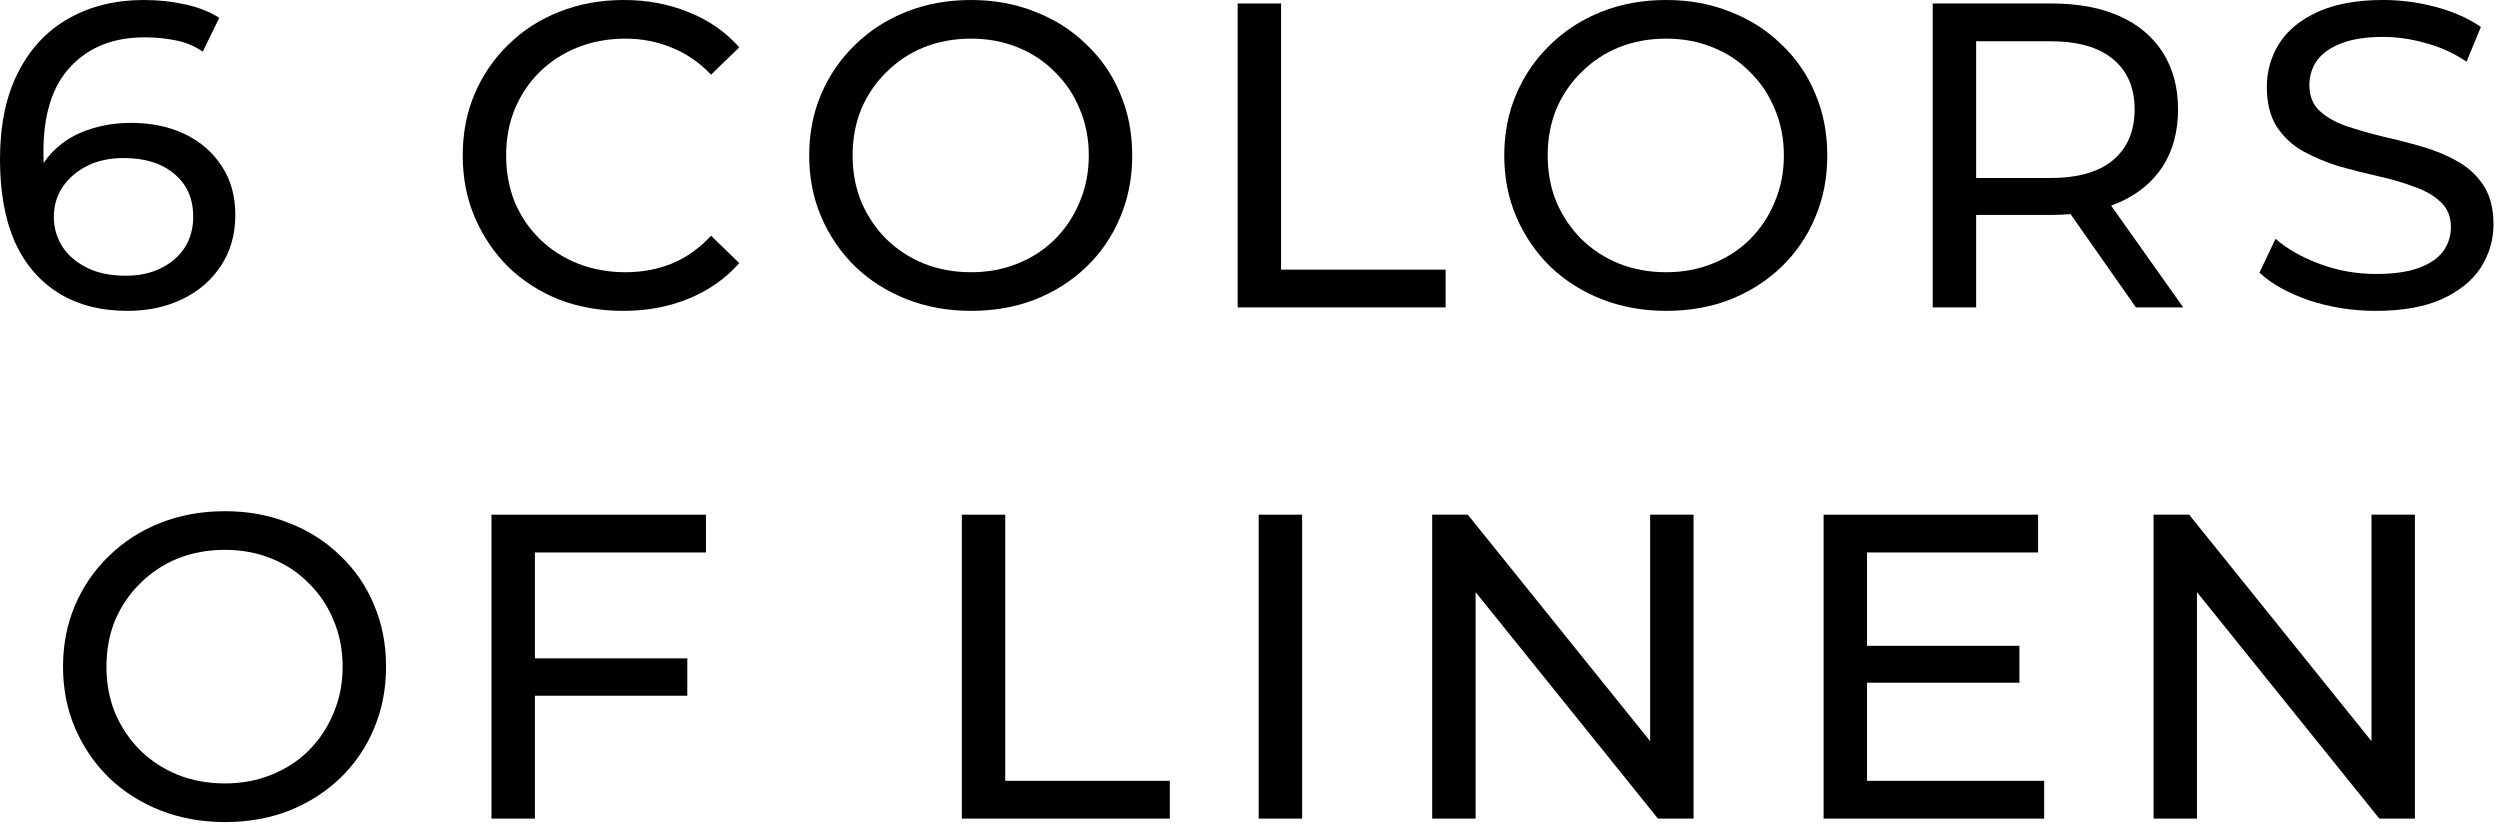
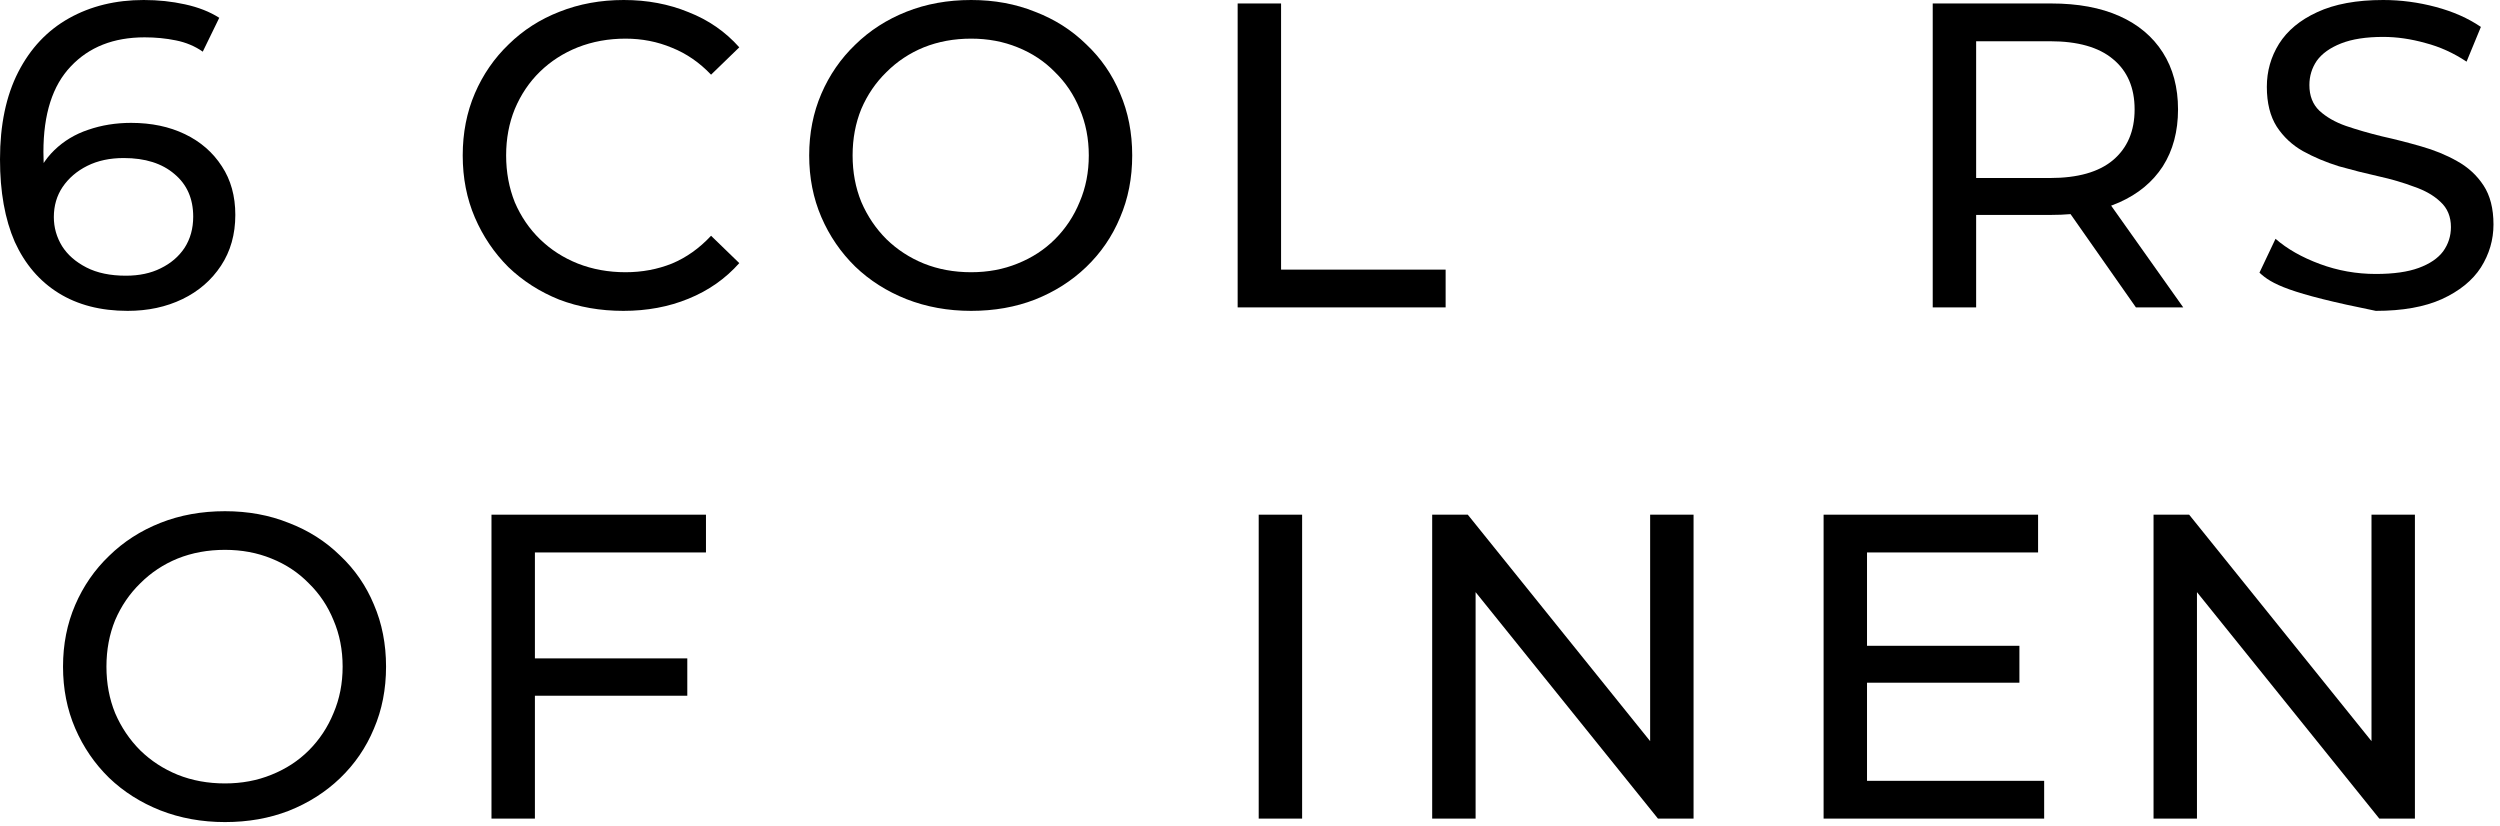
<svg xmlns="http://www.w3.org/2000/svg" width="357" height="118" viewBox="0 0 357 118" fill="none">
  <path d="M18.228 44.392C14.384 44.392 11.098 43.545 8.37 41.85C5.642 40.155 3.555 37.717 2.108 34.534C0.703 31.31 0 27.383 0 22.754C0 17.835 0.868 13.681 2.604 10.292C4.34 6.903 6.758 4.34 9.858 2.604C12.958 0.868 16.513 0 20.522 0C22.589 0 24.552 0.207 26.412 0.62C28.313 1.033 29.946 1.674 31.31 2.542L28.954 7.378C27.838 6.593 26.557 6.055 25.11 5.766C23.705 5.477 22.217 5.332 20.646 5.332C16.223 5.332 12.71 6.717 10.106 9.486C7.502 12.214 6.2 16.285 6.2 21.7C6.2 22.568 6.241 23.601 6.324 24.8C6.407 25.999 6.613 27.177 6.944 28.334L4.836 26.226C5.456 24.325 6.427 22.733 7.75 21.452C9.114 20.129 10.726 19.158 12.586 18.538C14.487 17.877 16.533 17.546 18.724 17.546C21.617 17.546 24.18 18.083 26.412 19.158C28.644 20.233 30.401 21.762 31.682 23.746C32.963 25.689 33.604 28.003 33.604 30.69C33.604 33.459 32.922 35.877 31.558 37.944C30.194 40.011 28.355 41.602 26.04 42.718C23.725 43.834 21.121 44.392 18.228 44.392ZM17.98 39.37C19.881 39.37 21.535 39.019 22.94 38.316C24.387 37.613 25.523 36.642 26.35 35.402C27.177 34.121 27.59 32.633 27.59 30.938C27.59 28.375 26.701 26.35 24.924 24.862C23.147 23.333 20.729 22.568 17.67 22.568C15.686 22.568 13.95 22.94 12.462 23.684C10.974 24.428 9.796 25.441 8.928 26.722C8.101 27.962 7.688 29.388 7.688 31C7.688 32.488 8.081 33.873 8.866 35.154C9.651 36.394 10.809 37.407 12.338 38.192C13.867 38.977 15.748 39.37 17.98 39.37Z" fill="black" />
  <path d="M89.016 44.392C85.709 44.392 82.651 43.855 79.84 42.78C77.071 41.664 74.653 40.114 72.586 38.13C70.561 36.105 68.969 33.749 67.812 31.062C66.655 28.375 66.076 25.42 66.076 22.196C66.076 18.972 66.655 16.017 67.812 13.33C68.969 10.643 70.581 8.308 72.648 6.324C74.715 4.299 77.133 2.749 79.902 1.674C82.713 0.558 85.771 0 89.078 0C92.426 0 95.505 0.579 98.316 1.736C101.168 2.852 103.586 4.526 105.57 6.758L101.54 10.664C99.887 8.928 98.027 7.647 95.96 6.82C93.893 5.952 91.682 5.518 89.326 5.518C86.887 5.518 84.614 5.931 82.506 6.758C80.439 7.585 78.641 8.742 77.112 10.23C75.583 11.718 74.384 13.495 73.516 15.562C72.689 17.587 72.276 19.799 72.276 22.196C72.276 24.593 72.689 26.825 73.516 28.892C74.384 30.917 75.583 32.674 77.112 34.162C78.641 35.65 80.439 36.807 82.506 37.634C84.614 38.461 86.887 38.874 89.326 38.874C91.682 38.874 93.893 38.461 95.96 37.634C98.027 36.766 99.887 35.443 101.54 33.666L105.57 37.572C103.586 39.804 101.168 41.499 98.316 42.656C95.505 43.813 92.405 44.392 89.016 44.392Z" fill="black" />
  <path d="M138.678 44.392C135.372 44.392 132.293 43.834 129.441 42.718C126.63 41.602 124.191 40.052 122.124 38.068C120.058 36.043 118.446 33.687 117.288 31C116.131 28.313 115.552 25.379 115.552 22.196C115.552 19.013 116.131 16.079 117.288 13.392C118.446 10.705 120.058 8.37 122.124 6.386C124.191 4.361 126.63 2.79 129.441 1.674C132.251 0.558 135.33 0 138.678 0C141.985 0 145.023 0.558 147.792 1.674C150.603 2.749 153.042 4.299 155.109 6.324C157.217 8.308 158.829 10.643 159.945 13.33C161.102 16.017 161.68 18.972 161.68 22.196C161.68 25.42 161.102 28.375 159.945 31.062C158.829 33.749 157.217 36.105 155.109 38.13C153.042 40.114 150.603 41.664 147.792 42.78C145.023 43.855 141.985 44.392 138.678 44.392ZM138.678 38.874C141.076 38.874 143.287 38.461 145.312 37.634C147.379 36.807 149.156 35.65 150.645 34.162C152.174 32.633 153.352 30.855 154.178 28.83C155.046 26.805 155.48 24.593 155.48 22.196C155.48 19.799 155.046 17.587 154.178 15.562C153.352 13.537 152.174 11.78 150.645 10.292C149.156 8.763 147.379 7.585 145.312 6.758C143.287 5.931 141.076 5.518 138.678 5.518C136.24 5.518 133.987 5.931 131.921 6.758C129.895 7.585 128.118 8.763 126.589 10.292C125.059 11.78 123.86 13.537 122.993 15.562C122.166 17.587 121.752 19.799 121.752 22.196C121.752 24.593 122.166 26.805 122.993 28.83C123.86 30.855 125.059 32.633 126.589 34.162C128.118 35.65 129.895 36.807 131.921 37.634C133.987 38.461 136.24 38.874 138.678 38.874Z" fill="black" />
  <path d="M176.737 43.896V0.496H182.937V38.502H206.435V43.896H176.737Z" fill="black" />
-   <path d="M237.934 44.392C234.628 44.392 231.548 43.834 228.696 42.718C225.886 41.602 223.447 40.052 221.38 38.068C219.314 36.043 217.702 33.687 216.544 31C215.387 28.313 214.808 25.379 214.808 22.196C214.808 19.013 215.387 16.079 216.544 13.392C217.702 10.705 219.314 8.37 221.38 6.386C223.447 4.361 225.886 2.79 228.696 1.674C231.507 0.558 234.586 0 237.934 0C241.241 0 244.279 0.558 247.048 1.674C249.859 2.749 252.298 4.299 254.364 6.324C256.472 8.308 258.084 10.643 259.2 13.33C260.358 16.017 260.936 18.972 260.936 22.196C260.936 25.42 260.358 28.375 259.2 31.062C258.084 33.749 256.472 36.105 254.364 38.13C252.298 40.114 249.859 41.664 247.048 42.78C244.279 43.855 241.241 44.392 237.934 44.392ZM237.934 38.874C240.332 38.874 242.543 38.461 244.568 37.634C246.635 36.807 248.412 35.65 249.9 34.162C251.43 32.633 252.608 30.855 253.434 28.83C254.302 26.805 254.736 24.593 254.736 22.196C254.736 19.799 254.302 17.587 253.434 15.562C252.608 13.537 251.43 11.78 249.9 10.292C248.412 8.763 246.635 7.585 244.568 6.758C242.543 5.931 240.332 5.518 237.934 5.518C235.496 5.518 233.243 5.931 231.176 6.758C229.151 7.585 227.374 8.763 225.844 10.292C224.315 11.78 223.116 13.537 222.248 15.562C221.422 17.587 221.008 19.799 221.008 22.196C221.008 24.593 221.422 26.805 222.248 28.83C223.116 30.855 224.315 32.633 225.844 34.162C227.374 35.65 229.151 36.807 231.176 37.634C233.243 38.461 235.496 38.874 237.934 38.874Z" fill="black" />
  <path d="M275.993 43.896V0.496H292.919C296.721 0.496 299.966 1.095 302.653 2.294C305.339 3.493 307.406 5.229 308.853 7.502C310.299 9.775 311.023 12.483 311.023 15.624C311.023 18.765 310.299 21.473 308.853 23.746C307.406 25.978 305.339 27.693 302.653 28.892C299.966 30.091 296.721 30.69 292.919 30.69H279.403L282.193 27.838V43.896H275.993ZM305.009 43.896L293.973 28.148H300.607L311.767 43.896H305.009ZM282.193 28.458L279.403 25.42H292.733C296.701 25.42 299.697 24.573 301.723 22.878C303.789 21.142 304.823 18.724 304.823 15.624C304.823 12.524 303.789 10.127 301.723 8.432C299.697 6.737 296.701 5.89 292.733 5.89H279.403L282.193 2.79V28.458Z" fill="black" />
-   <path d="M339.267 44.392C335.961 44.392 332.799 43.896 329.781 42.904C326.764 41.871 324.387 40.548 322.651 38.936L324.945 34.1C326.599 35.547 328.707 36.745 331.269 37.696C333.832 38.647 336.498 39.122 339.267 39.122C341.789 39.122 343.835 38.833 345.405 38.254C346.976 37.675 348.133 36.89 348.877 35.898C349.621 34.865 349.993 33.707 349.993 32.426C349.993 30.938 349.497 29.739 348.505 28.83C347.555 27.921 346.294 27.197 344.723 26.66C343.194 26.081 341.499 25.585 339.639 25.172C337.779 24.759 335.899 24.283 333.997 23.746C332.137 23.167 330.422 22.444 328.851 21.576C327.322 20.708 326.082 19.551 325.131 18.104C324.181 16.616 323.705 14.715 323.705 12.4C323.705 10.168 324.284 8.122 325.441 6.262C326.64 4.361 328.459 2.852 330.897 1.736C333.377 0.579 336.519 0 340.321 0C342.843 0 345.343 0.331 347.823 0.992C350.303 1.653 352.453 2.604 354.271 3.844L352.225 8.804C350.365 7.564 348.402 6.675 346.335 6.138C344.269 5.559 342.264 5.27 340.321 5.27C337.883 5.27 335.878 5.58 334.307 6.2C332.737 6.82 331.579 7.647 330.835 8.68C330.133 9.713 329.781 10.871 329.781 12.152C329.781 13.681 330.257 14.901 331.207 15.81C332.199 16.719 333.46 17.443 334.989 17.98C336.56 18.517 338.275 19.013 340.135 19.468C341.995 19.881 343.855 20.357 345.715 20.894C347.617 21.431 349.332 22.134 350.861 23.002C352.432 23.87 353.693 25.027 354.643 26.474C355.594 27.921 356.069 29.781 356.069 32.054C356.069 34.245 355.47 36.291 354.271 38.192C353.073 40.052 351.213 41.561 348.691 42.718C346.211 43.834 343.07 44.392 339.267 44.392Z" fill="black" />
+   <path d="M339.267 44.392C326.764 41.871 324.387 40.548 322.651 38.936L324.945 34.1C326.599 35.547 328.707 36.745 331.269 37.696C333.832 38.647 336.498 39.122 339.267 39.122C341.789 39.122 343.835 38.833 345.405 38.254C346.976 37.675 348.133 36.89 348.877 35.898C349.621 34.865 349.993 33.707 349.993 32.426C349.993 30.938 349.497 29.739 348.505 28.83C347.555 27.921 346.294 27.197 344.723 26.66C343.194 26.081 341.499 25.585 339.639 25.172C337.779 24.759 335.899 24.283 333.997 23.746C332.137 23.167 330.422 22.444 328.851 21.576C327.322 20.708 326.082 19.551 325.131 18.104C324.181 16.616 323.705 14.715 323.705 12.4C323.705 10.168 324.284 8.122 325.441 6.262C326.64 4.361 328.459 2.852 330.897 1.736C333.377 0.579 336.519 0 340.321 0C342.843 0 345.343 0.331 347.823 0.992C350.303 1.653 352.453 2.604 354.271 3.844L352.225 8.804C350.365 7.564 348.402 6.675 346.335 6.138C344.269 5.559 342.264 5.27 340.321 5.27C337.883 5.27 335.878 5.58 334.307 6.2C332.737 6.82 331.579 7.647 330.835 8.68C330.133 9.713 329.781 10.871 329.781 12.152C329.781 13.681 330.257 14.901 331.207 15.81C332.199 16.719 333.46 17.443 334.989 17.98C336.56 18.517 338.275 19.013 340.135 19.468C341.995 19.881 343.855 20.357 345.715 20.894C347.617 21.431 349.332 22.134 350.861 23.002C352.432 23.87 353.693 25.027 354.643 26.474C355.594 27.921 356.069 29.781 356.069 32.054C356.069 34.245 355.47 36.291 354.271 38.192C353.073 40.052 351.213 41.561 348.691 42.718C346.211 43.834 343.07 44.392 339.267 44.392Z" fill="black" />
  <path d="M32.126 117.392C28.819 117.392 25.74 116.834 22.888 115.718C20.077 114.602 17.639 113.052 15.572 111.068C13.505 109.043 11.893 106.687 10.736 104C9.579 101.313 9 98.379 9 95.196C9 92.013 9.579 89.079 10.736 86.392C11.893 83.705 13.505 81.37 15.572 79.386C17.639 77.361 20.077 75.79 22.888 74.674C25.699 73.558 28.778 73 32.126 73C35.433 73 38.471 73.558 41.24 74.674C44.051 75.749 46.489 77.299 48.556 79.324C50.664 81.308 52.276 83.643 53.392 86.33C54.549 89.017 55.128 91.972 55.128 95.196C55.128 98.42 54.549 101.375 53.392 104.062C52.276 106.749 50.664 109.105 48.556 111.13C46.489 113.114 44.051 114.664 41.24 115.78C38.471 116.855 35.433 117.392 32.126 117.392ZM32.126 111.874C34.523 111.874 36.735 111.461 38.76 110.634C40.827 109.807 42.604 108.65 44.092 107.162C45.621 105.633 46.799 103.855 47.626 101.83C48.494 99.805 48.928 97.593 48.928 95.196C48.928 92.799 48.494 90.587 47.626 88.562C46.799 86.537 45.621 84.78 44.092 83.292C42.604 81.763 40.827 80.585 38.76 79.758C36.735 78.931 34.523 78.518 32.126 78.518C29.687 78.518 27.435 78.931 25.368 79.758C23.343 80.585 21.565 81.763 20.036 83.292C18.507 84.78 17.308 86.537 16.44 88.562C15.613 90.587 15.2 92.799 15.2 95.196C15.2 97.593 15.613 99.805 16.44 101.83C17.308 103.855 18.507 105.633 20.036 107.162C21.565 108.65 23.343 109.807 25.368 110.634C27.435 111.461 29.687 111.874 32.126 111.874Z" fill="black" />
  <path d="M75.764 94.018H98.146V99.35H75.764V94.018ZM76.384 116.896H70.184V73.496H100.812V78.89H76.384V116.896Z" fill="black" />
-   <path d="M137.35 116.896V73.496H143.55V111.502H167.048V116.896H137.35Z" fill="black" />
  <path d="M179.743 116.896V73.496H185.943V116.896H179.743Z" fill="black" />
  <path d="M204.516 116.896V73.496H209.6L238.306 109.146H235.64V73.496H241.84V116.896H236.756L208.05 81.246H210.716V116.896H204.516Z" fill="black" />
  <path d="M266.052 92.22H288.372V97.49H266.052V92.22ZM266.61 111.502H291.906V116.896H260.41V73.496H291.038V78.89H266.61V111.502Z" fill="black" />
  <path d="M307.526 116.896V73.496H312.61L341.316 109.146H338.65V73.496H344.85V116.896H339.766L311.06 81.246H313.726V116.896H307.526Z" fill="black" />
</svg>